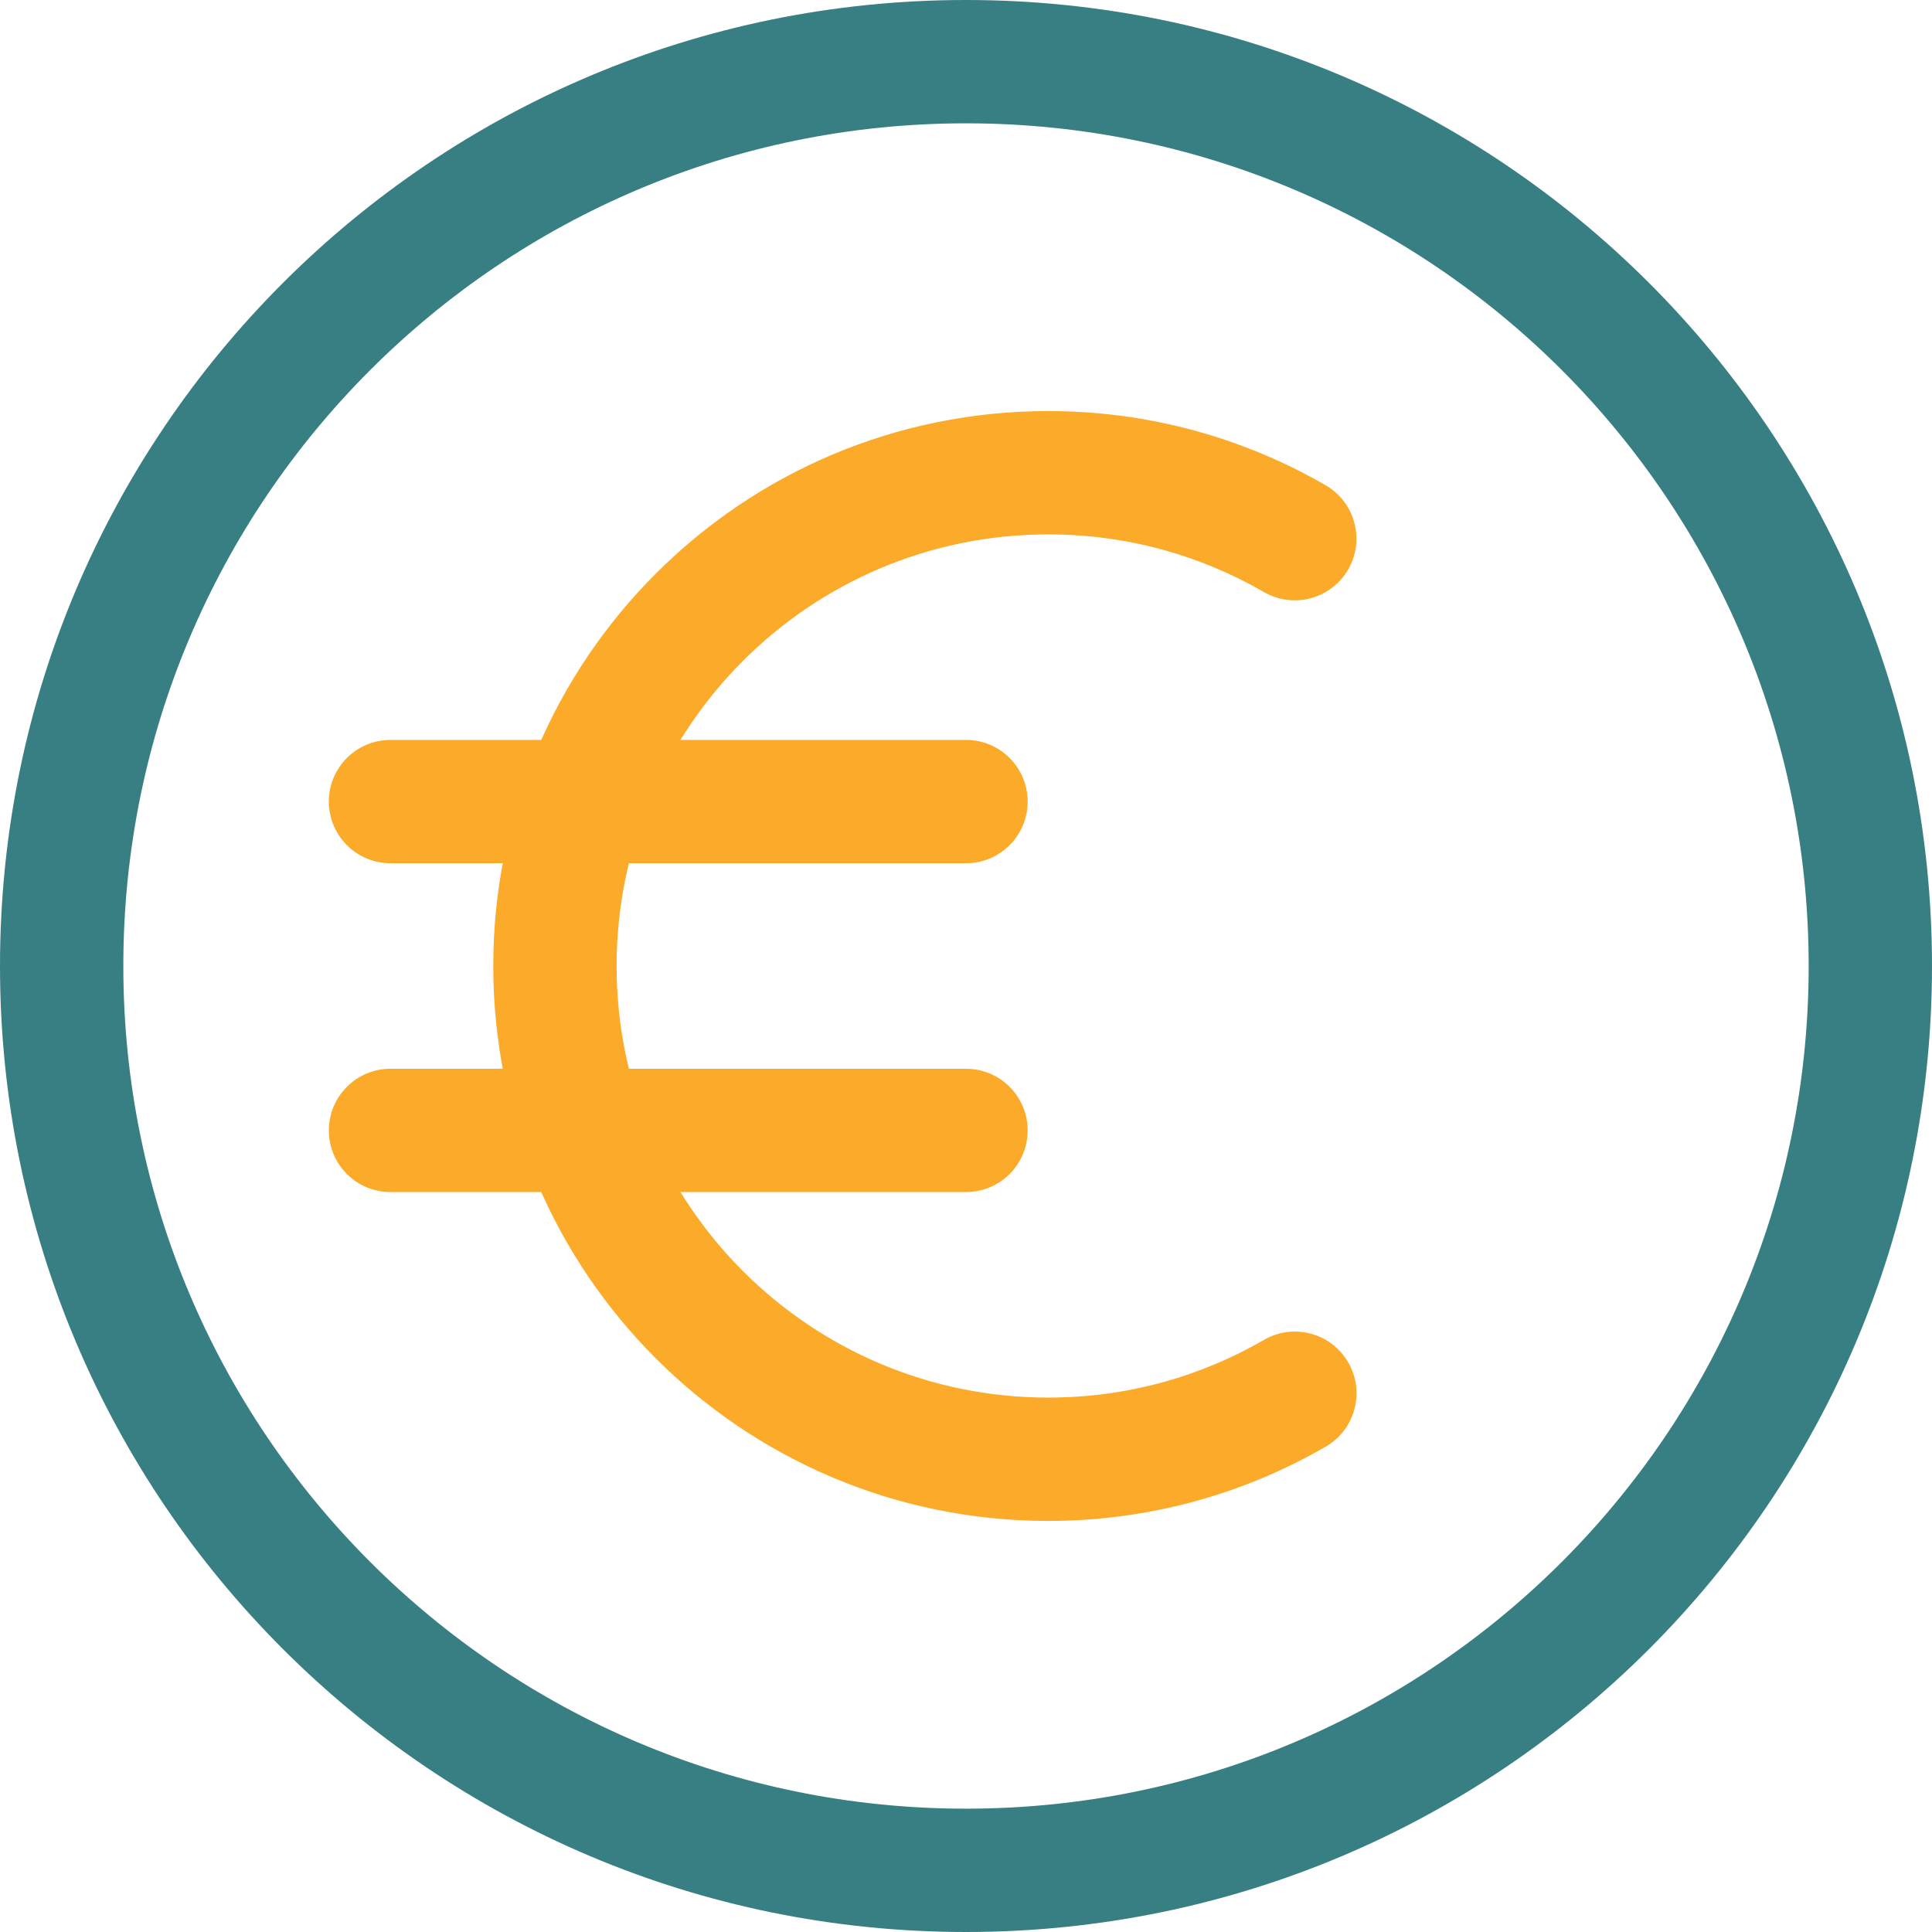
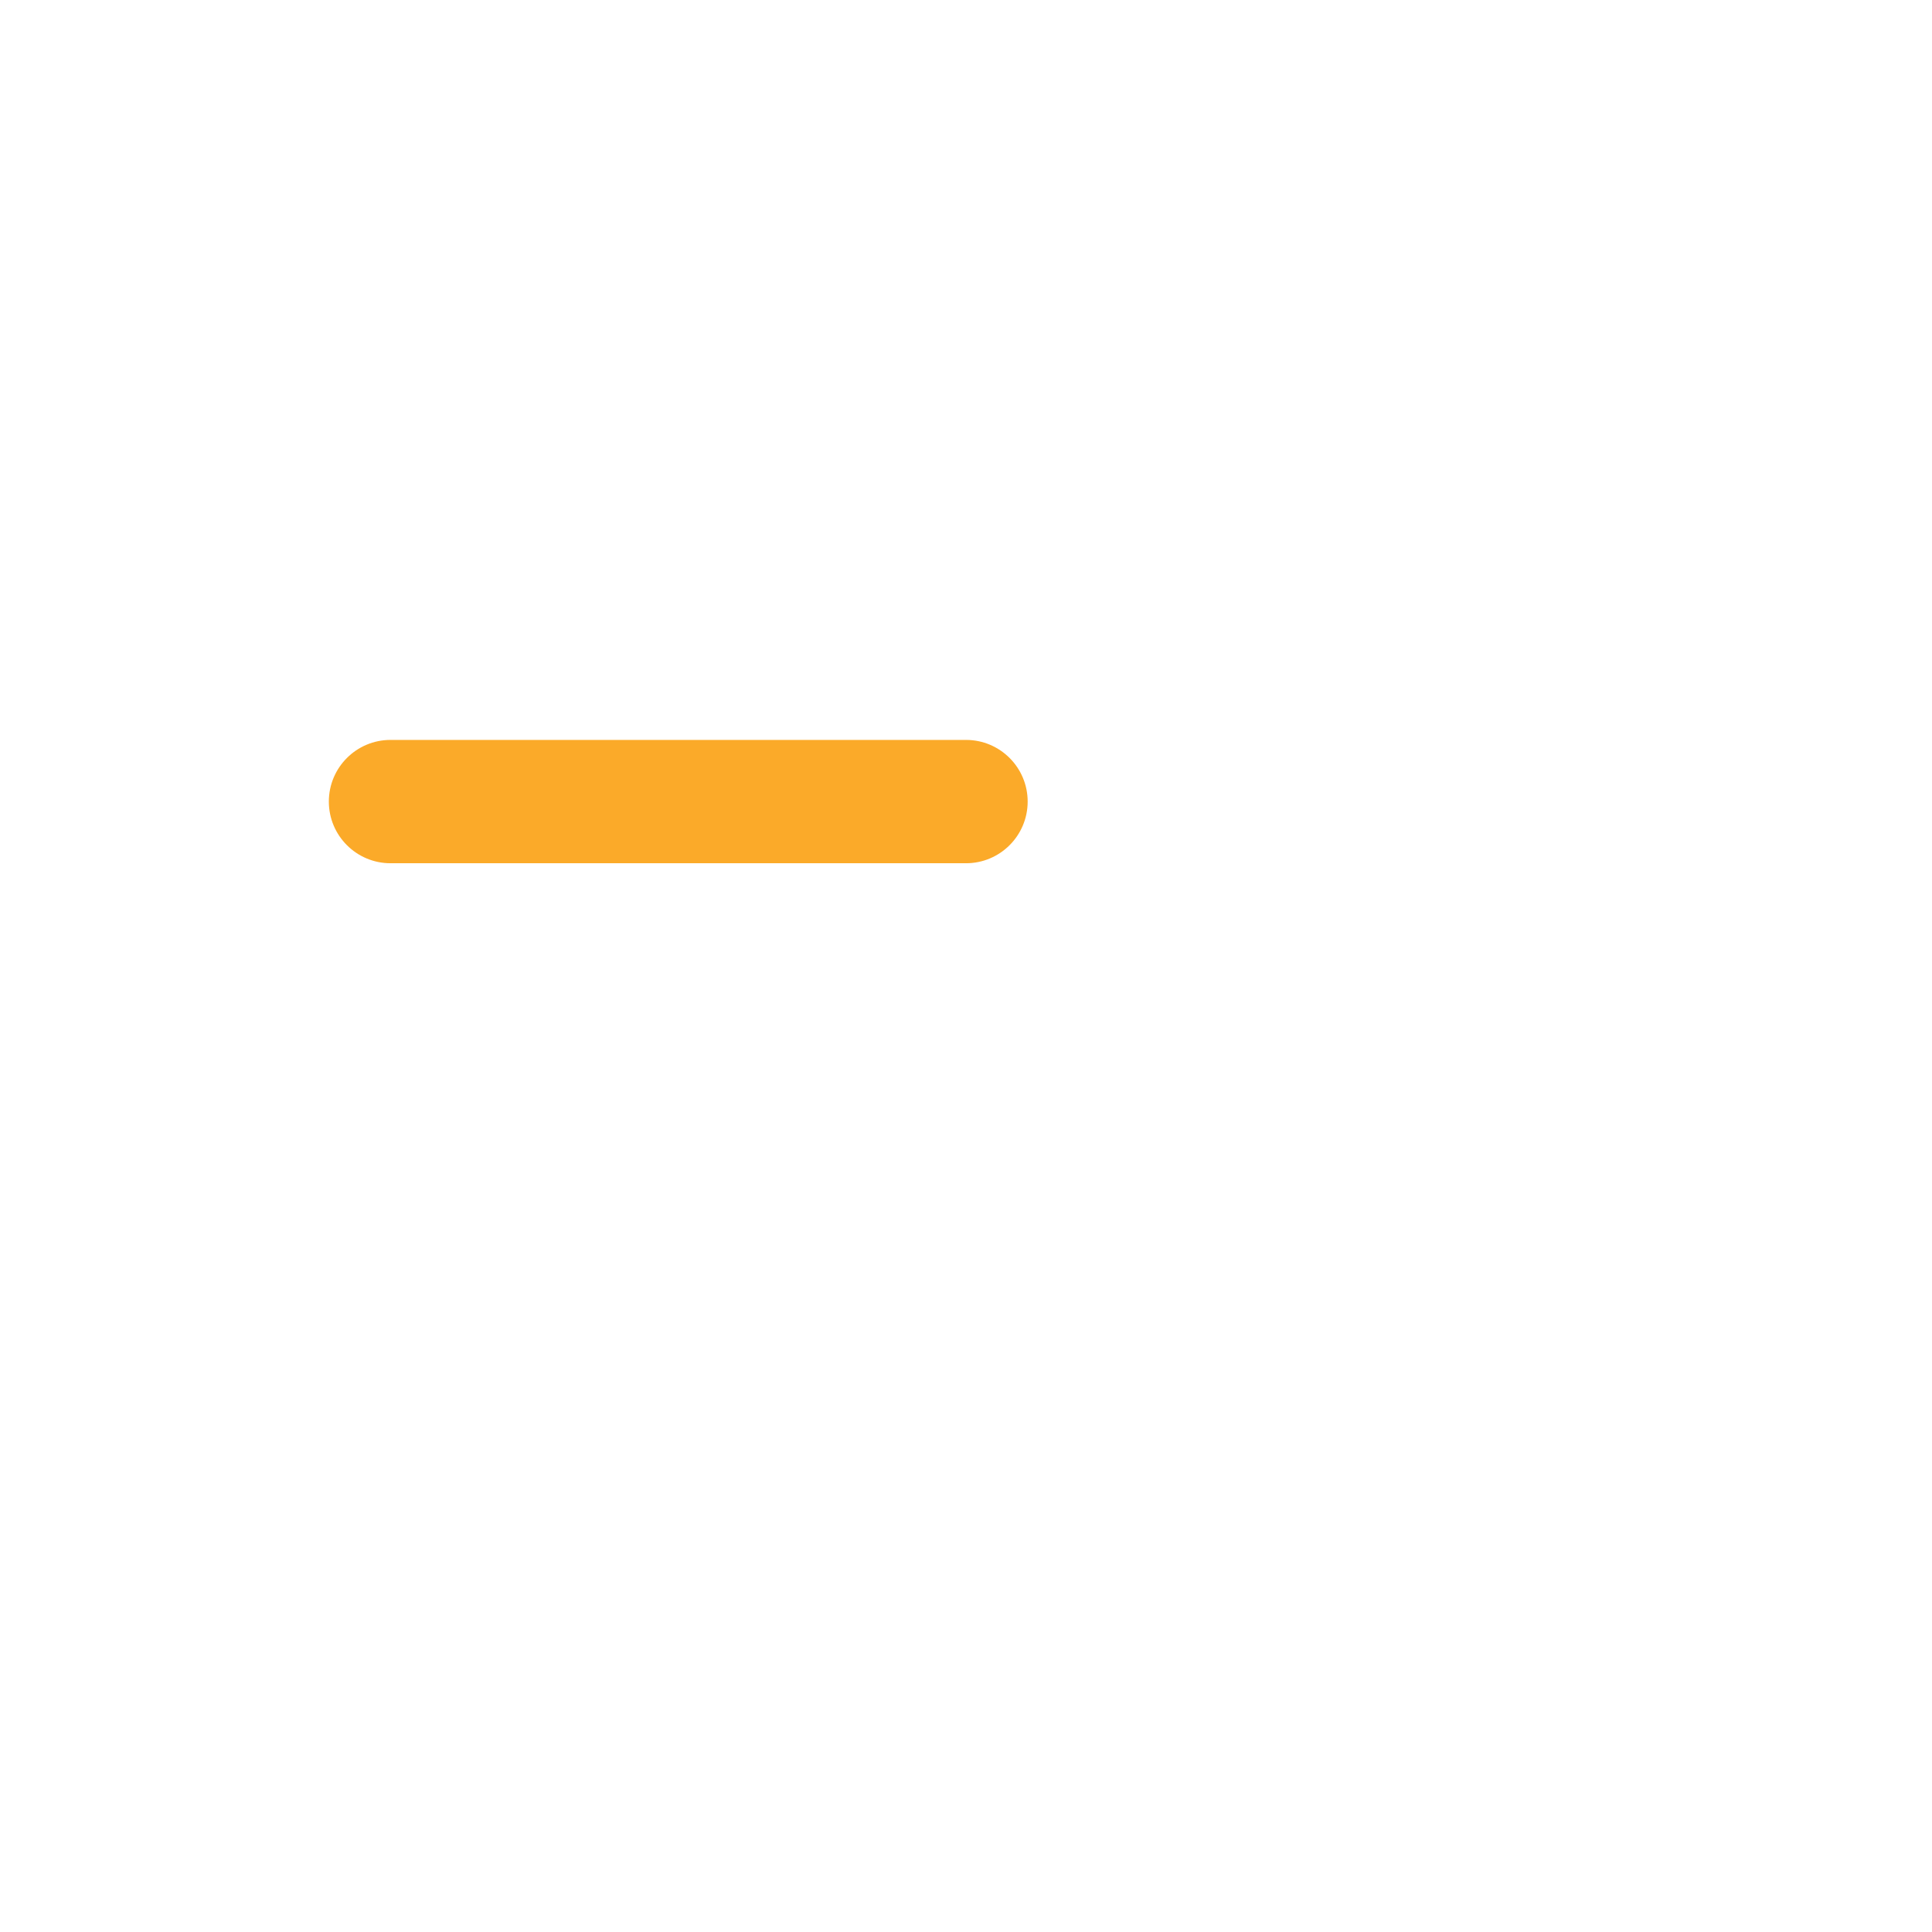
<svg xmlns="http://www.w3.org/2000/svg" width="48" height="48" viewBox="0 0 48 48" fill="none">
-   <path fill-rule="evenodd" clip-rule="evenodd" d="M24 3.064C12.437 3.064 3.064 12.437 3.064 24C3.064 35.563 12.437 44.936 24 44.936C35.563 44.936 44.936 35.563 44.936 24C44.936 12.437 35.563 3.064 24 3.064ZM0 24C0 10.745 10.745 0 24 0C37.255 0 48 10.745 48 24C48 37.255 37.255 48 24 48C10.745 48 0 37.255 0 24Z" fill="#387F84" />
-   <path fill-rule="evenodd" clip-rule="evenodd" d="M26.043 13.277C20.121 13.277 15.319 18.078 15.319 24C15.319 29.922 20.121 34.723 26.043 34.723C27.999 34.723 29.827 34.202 31.403 33.289C32.135 32.865 33.072 33.115 33.496 33.847C33.92 34.58 33.67 35.517 32.938 35.941C30.908 37.116 28.551 37.787 26.043 37.787C18.428 37.787 12.255 31.614 12.255 24C12.255 16.386 18.428 10.213 26.043 10.213C28.55 10.213 30.906 10.884 32.935 12.056C33.667 12.48 33.918 13.417 33.495 14.149C33.071 14.882 32.134 15.133 31.402 14.709C29.826 13.798 27.997 13.277 26.043 13.277Z" fill="#FBAA29" />
  <path fill-rule="evenodd" clip-rule="evenodd" d="M8.17 19.915C8.17 19.069 8.856 18.383 9.702 18.383H24C24.846 18.383 25.532 19.069 25.532 19.915C25.532 20.761 24.846 21.447 24 21.447H9.702C8.856 21.447 8.17 20.761 8.17 19.915Z" fill="#FBAA29" />
-   <path fill-rule="evenodd" clip-rule="evenodd" d="M8.17 28.085C8.17 27.239 8.856 26.553 9.702 26.553H24C24.846 26.553 25.532 27.239 25.532 28.085C25.532 28.931 24.846 29.617 24 29.617H9.702C8.856 29.617 8.17 28.931 8.17 28.085Z" fill="#FBAA29" />
</svg>